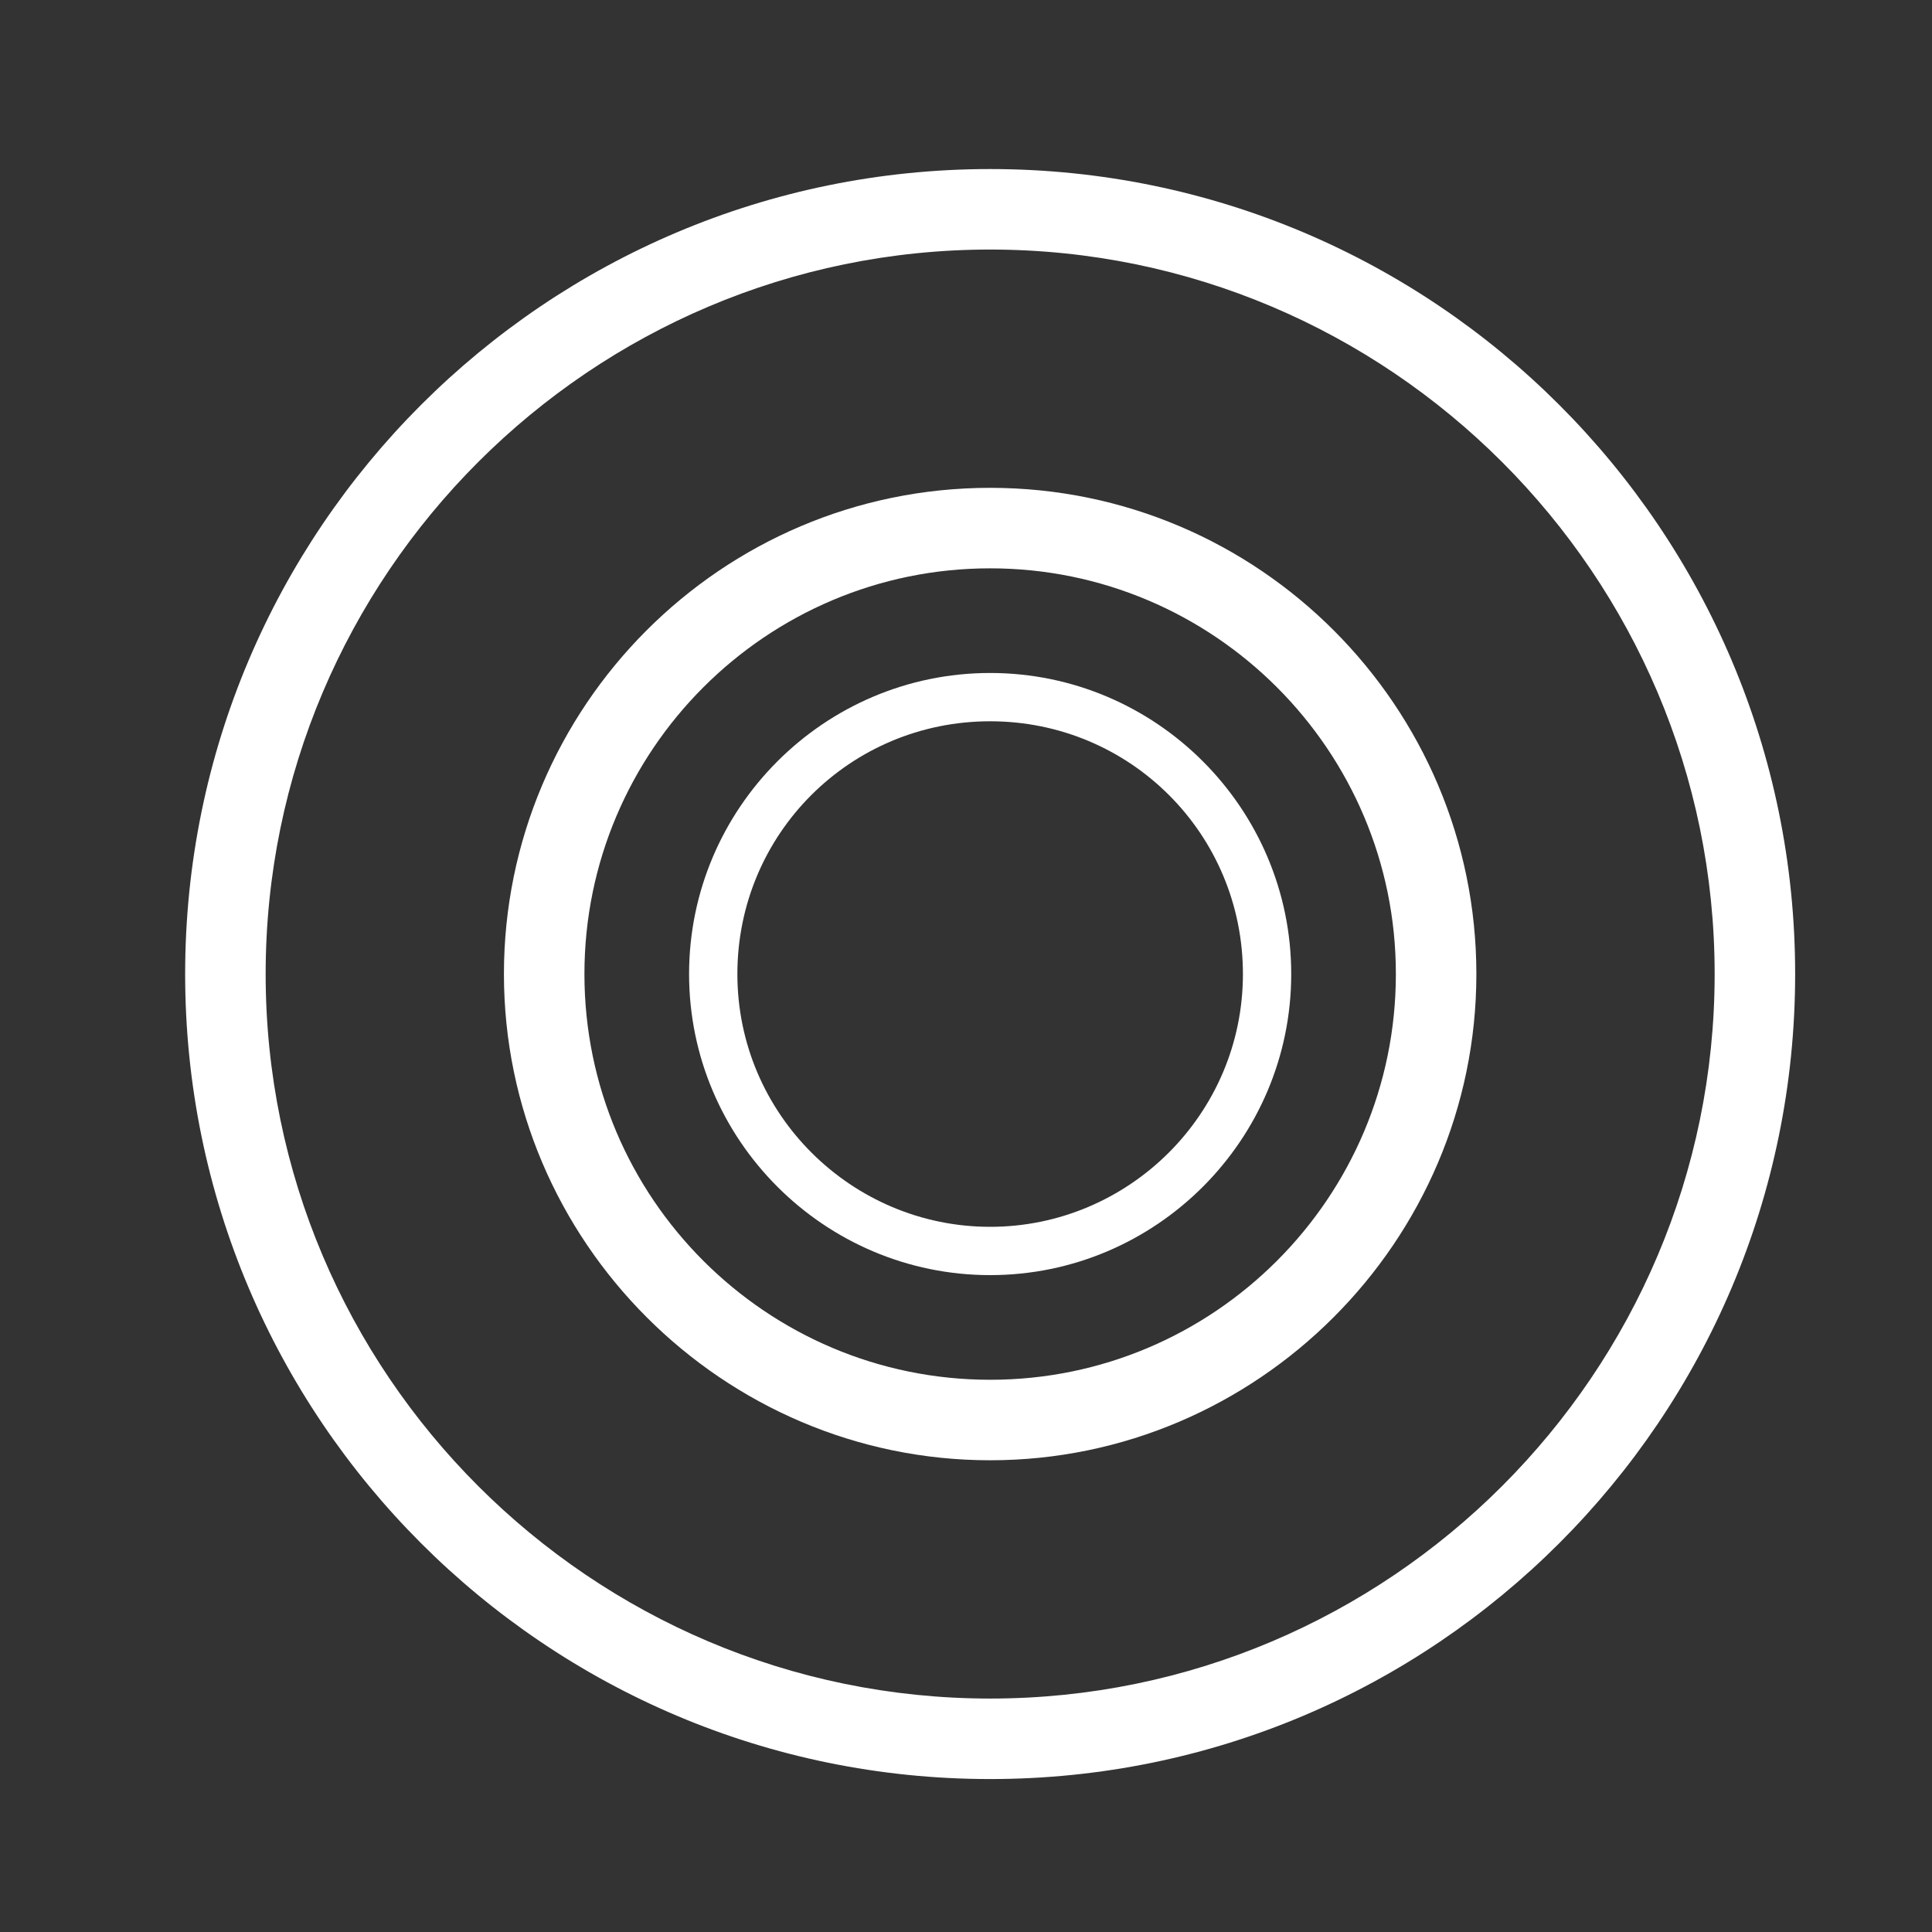
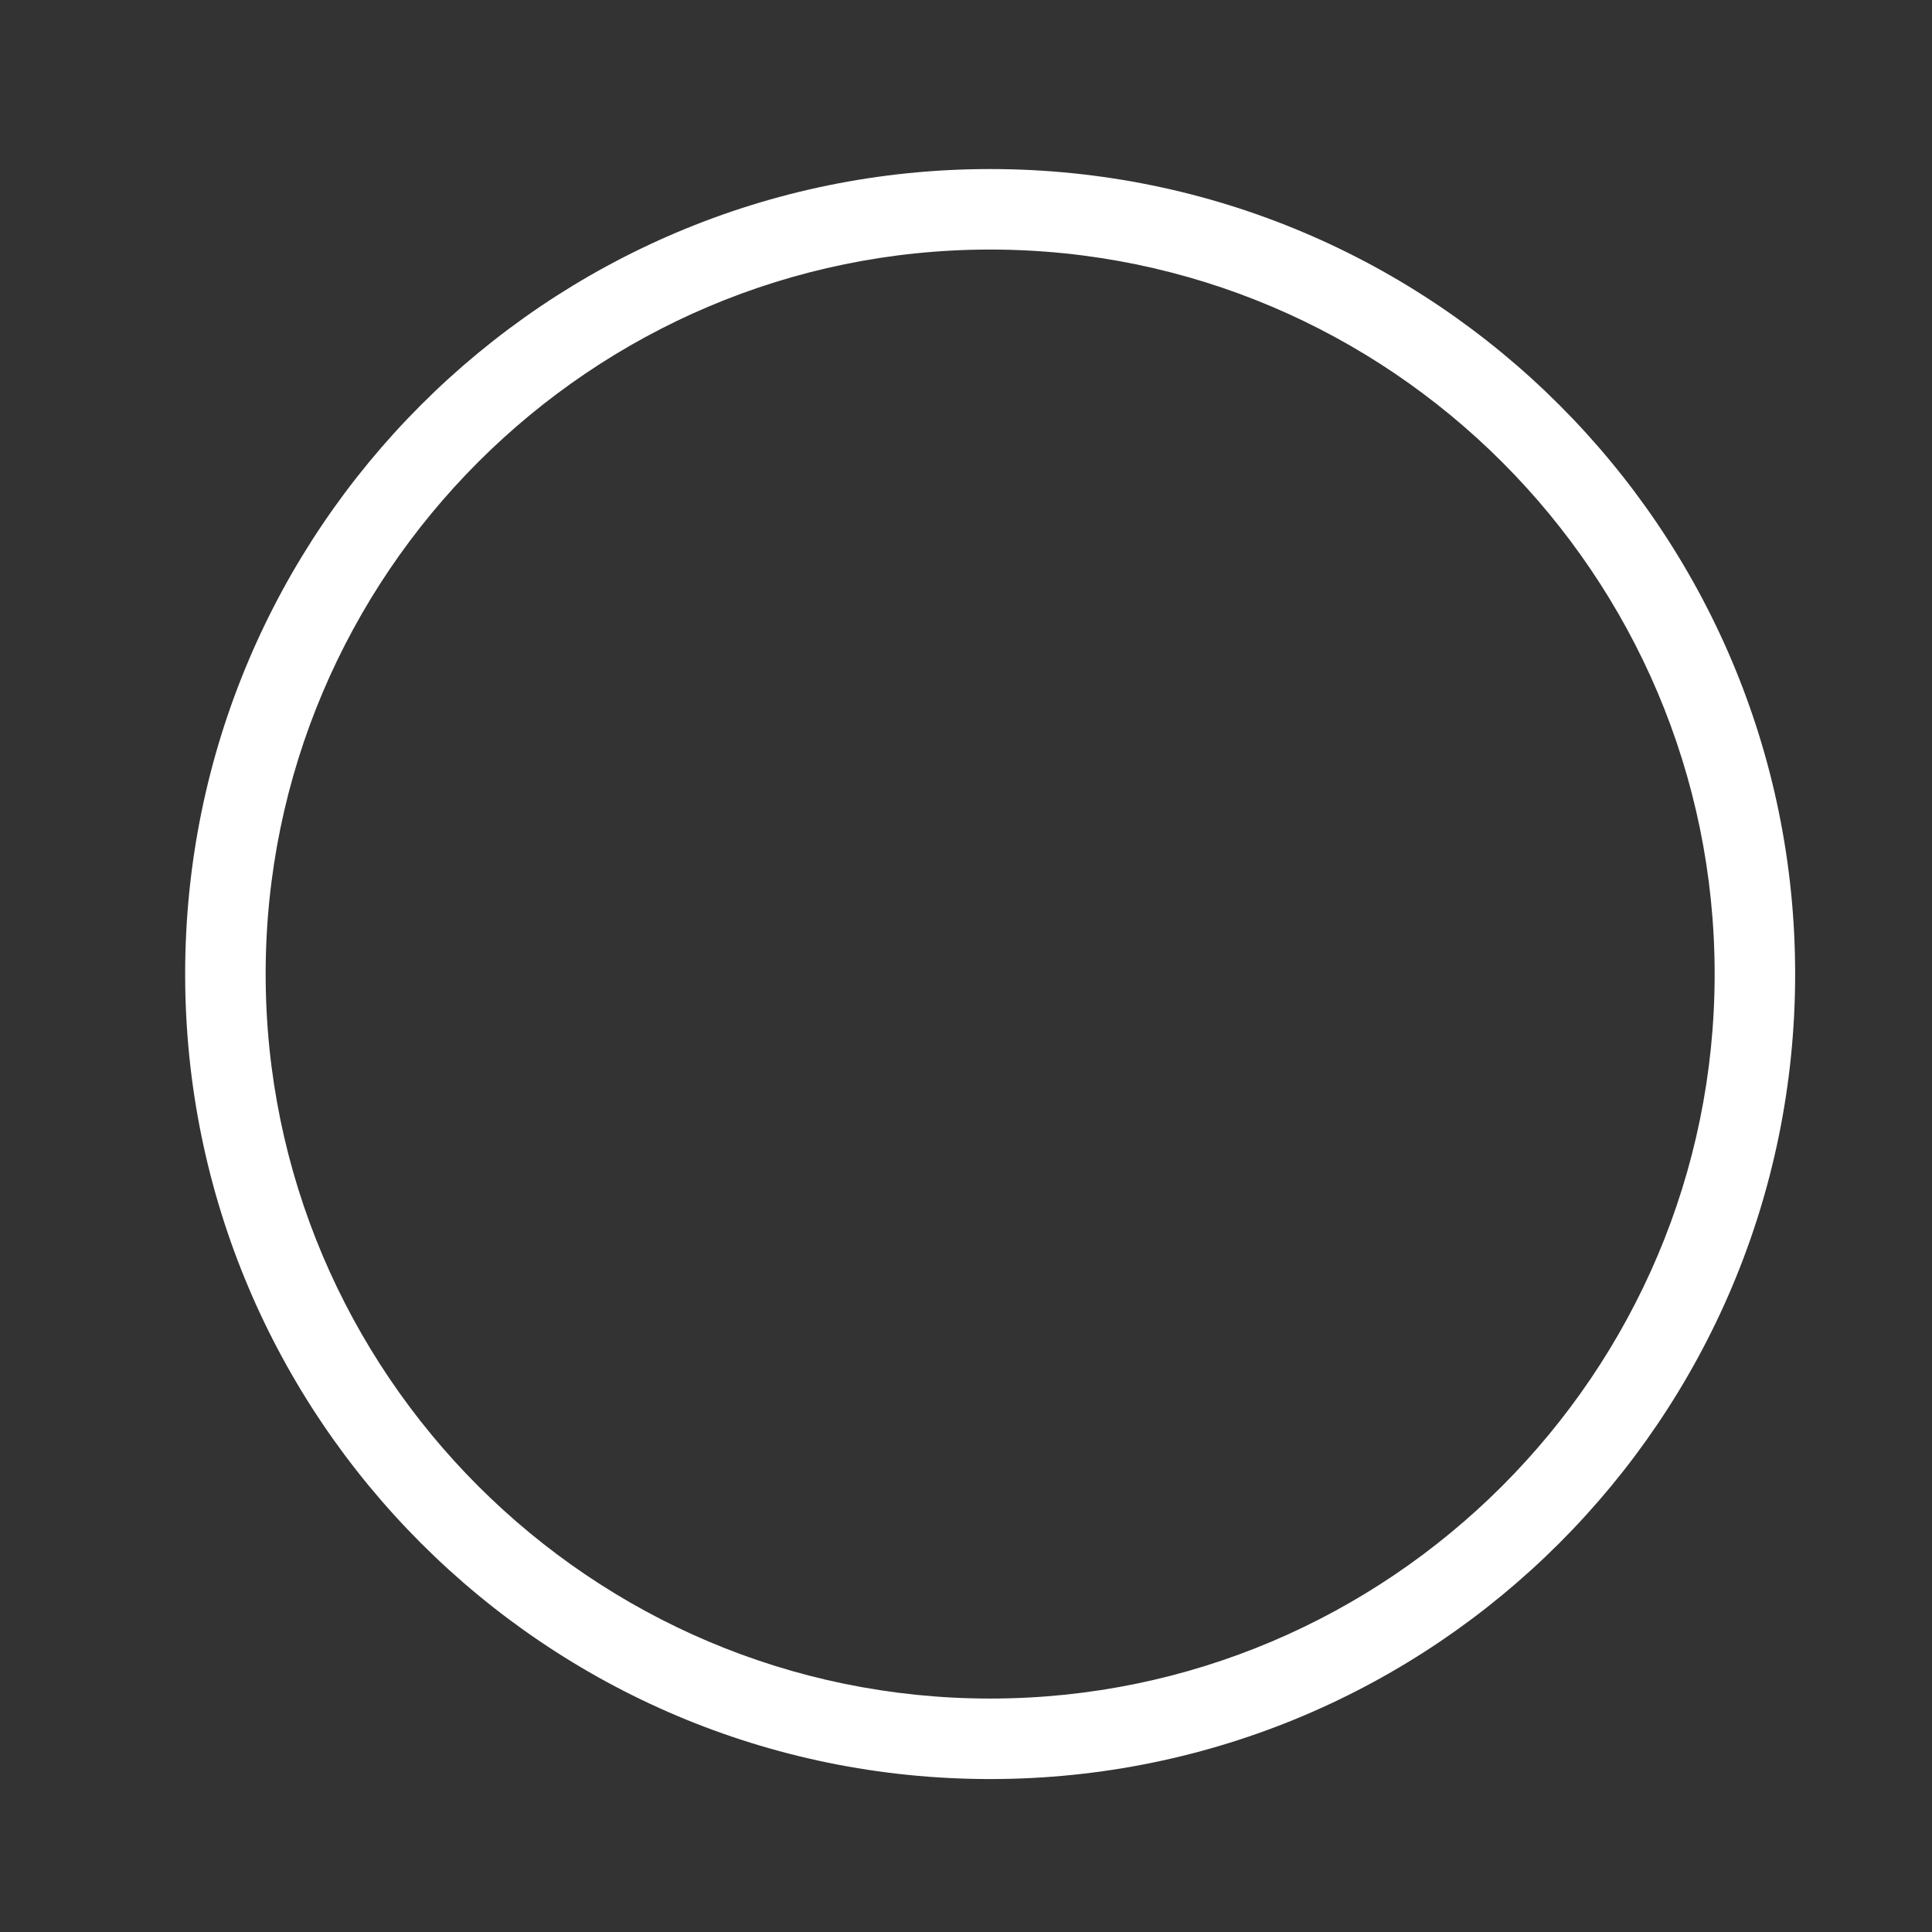
<svg xmlns="http://www.w3.org/2000/svg" version="1.1" id="Capa_1" x="0px" y="0px" viewBox="0 0 120 120" style="enable-background:new 0 0 120 120;" xml:space="preserve">
  <rect x="0" y="0" width="120" height="120" fill="#333333" stroke="none" />
  <style type="text/css">
	.st0{fill:#4C9C34;}
	.st1{fill:#23305E;}
	.st2{fill:none;stroke:#FFFFFF;stroke-width:5;stroke-miterlimit:10;}
	.st3{fill:#24315E;}
	.st4{fill:#FFFFFF;}
</style>
  <g>
    <path class="st4" d="M61.5,10.5c-27.6,0-50,22.4-50,50s22.4,50,50,50s50-22.4,50-50S89.1,10.5,61.5,10.5z M61.5,105.5   c-24.8,0-45-20.2-45-45s20.2-45,45-45s45,20.2,45,45S86.3,105.5,61.5,105.5z" />
-     <path class="st4" d="M61.5,30.3c-16.7,0-30.2,13.6-30.2,30.2s13.6,30.2,30.2,30.2s30.2-13.6,30.2-30.2S78.2,30.3,61.5,30.3z    M61.5,85.7c-13.9,0-25.2-11.3-25.2-25.2s11.3-25.2,25.2-25.2s25.2,11.3,25.2,25.2S75.4,85.7,61.5,85.7z" />
-     <path class="st4" d="M61.5,41.8c-10.3,0-18.7,8.4-18.7,18.7s8.4,18.7,18.7,18.7s18.7-8.4,18.7-18.7S71.8,41.8,61.5,41.8z    M61.5,76.2c-8.6,0-15.7-7-15.7-15.7s7-15.7,15.7-15.7s15.7,7,15.7,15.7S70.1,76.2,61.5,76.2z" />
  </g>
</svg>